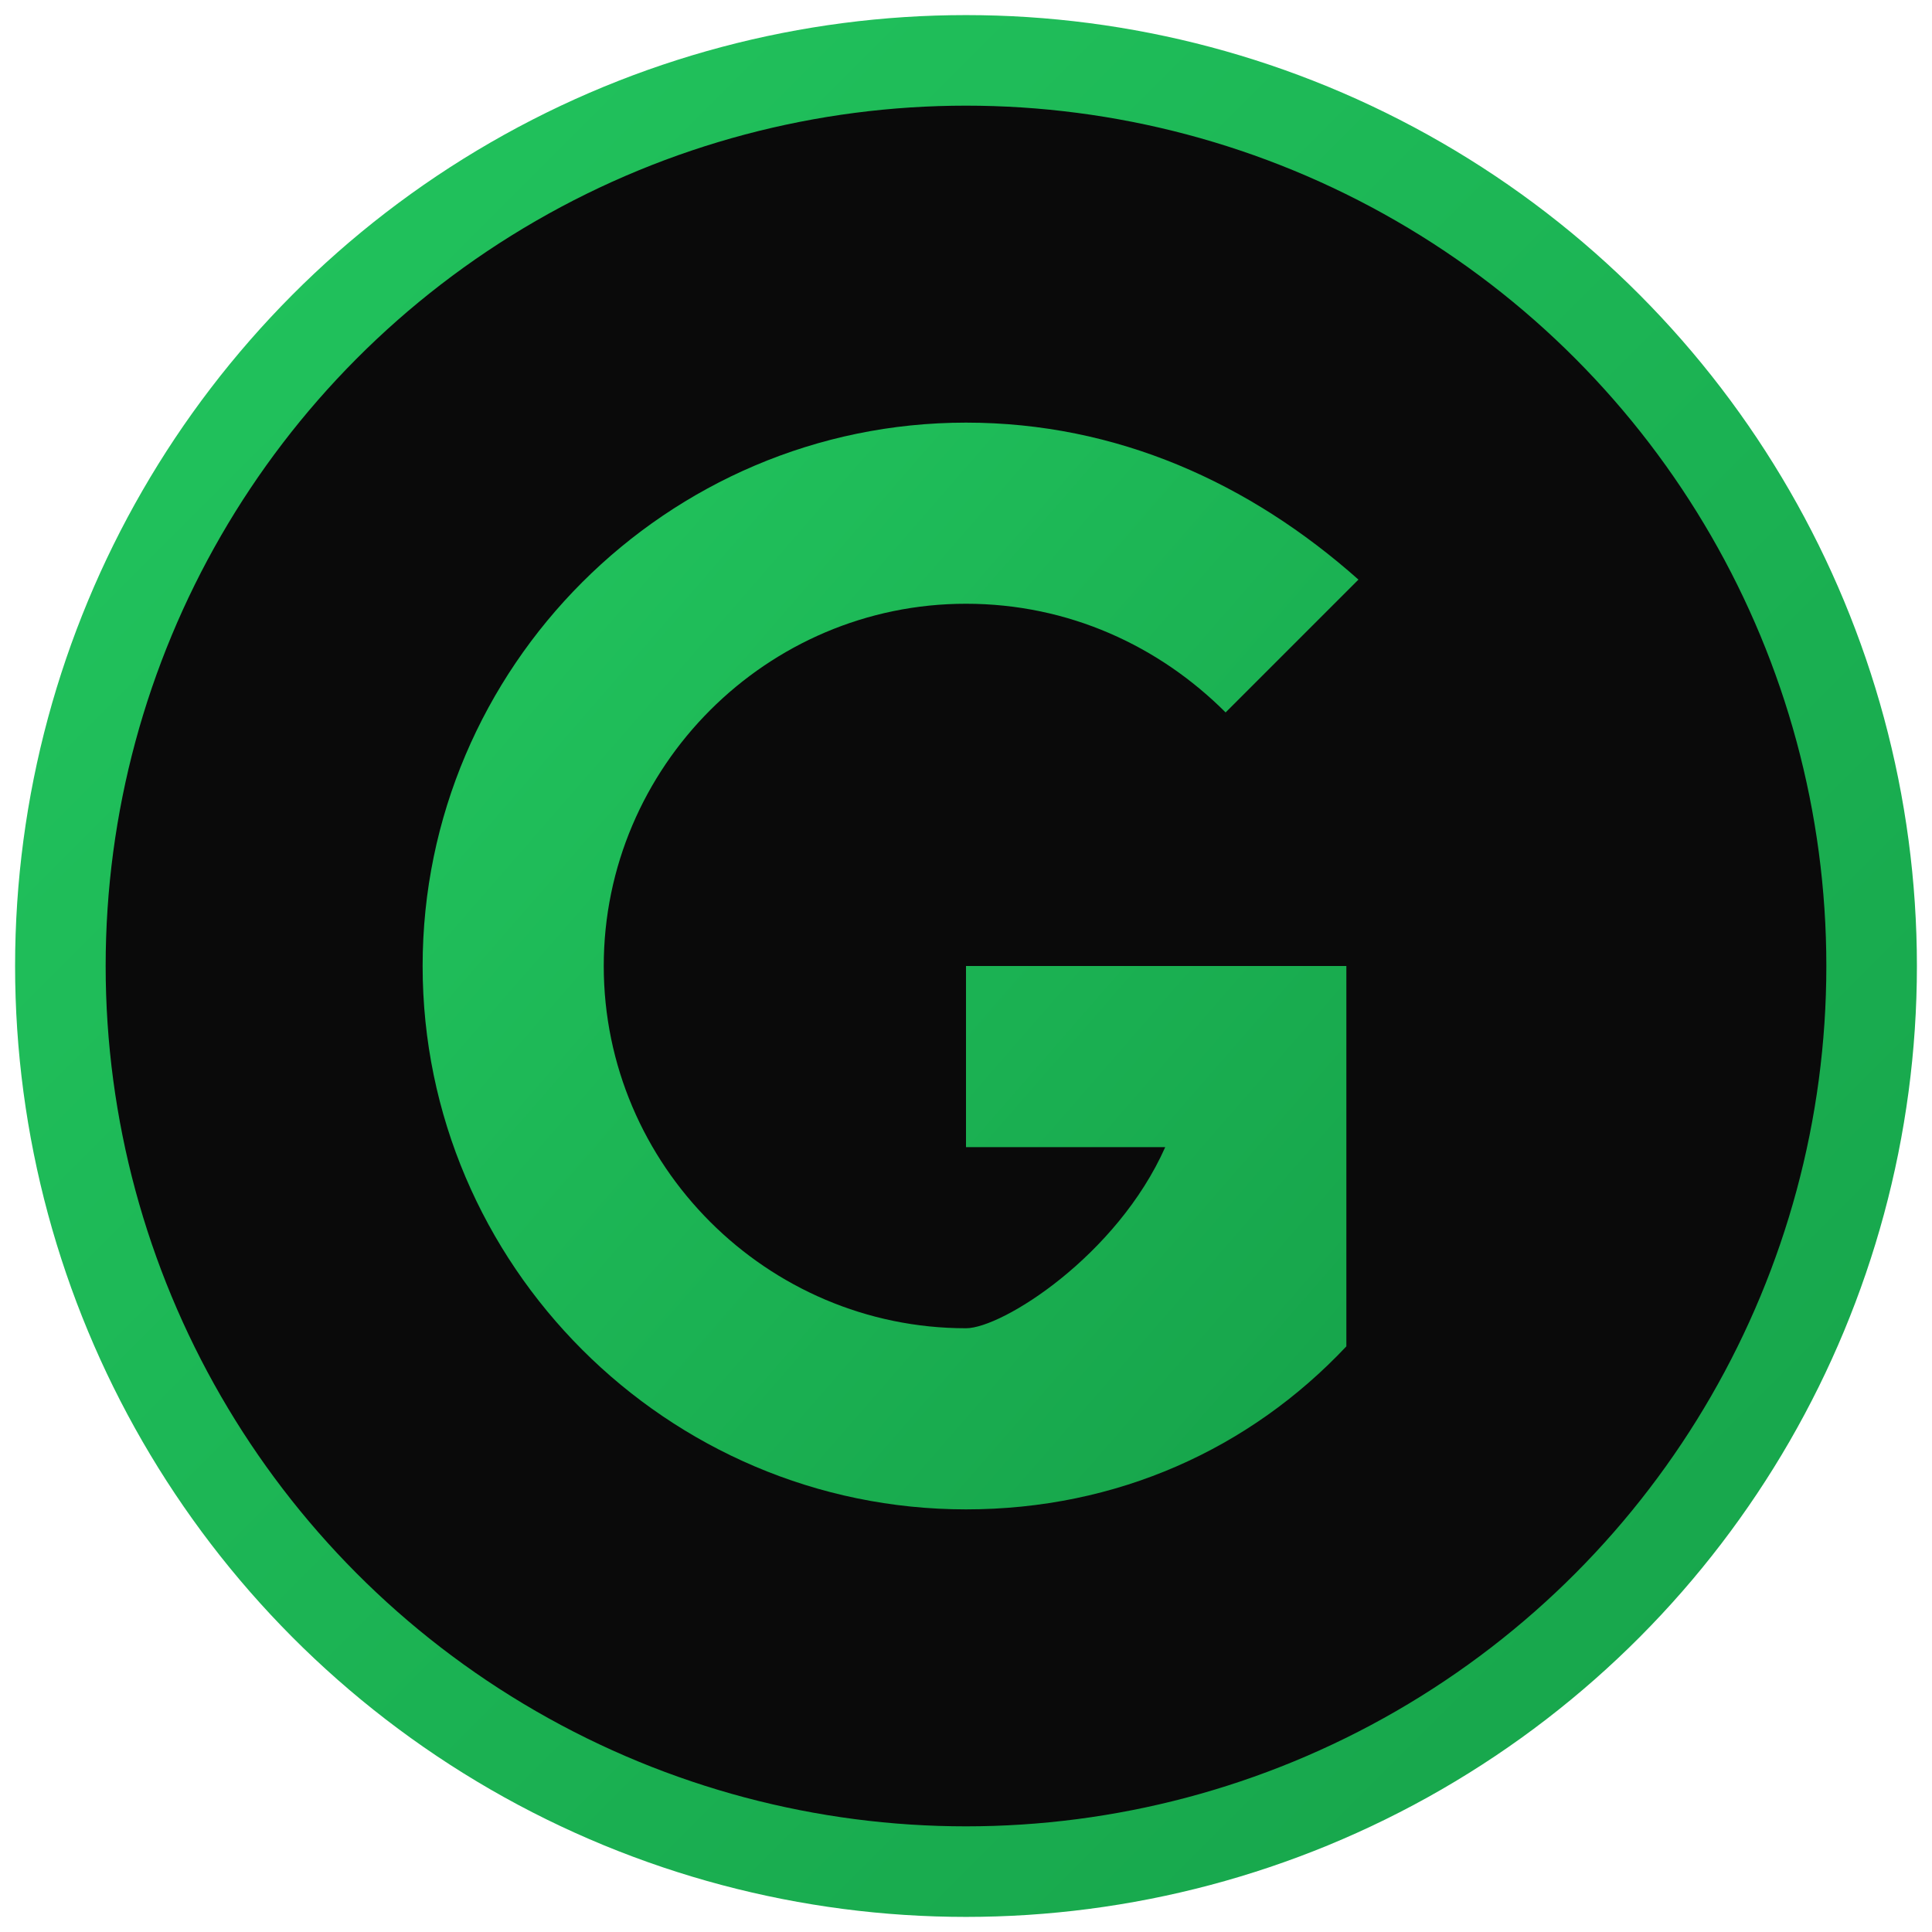
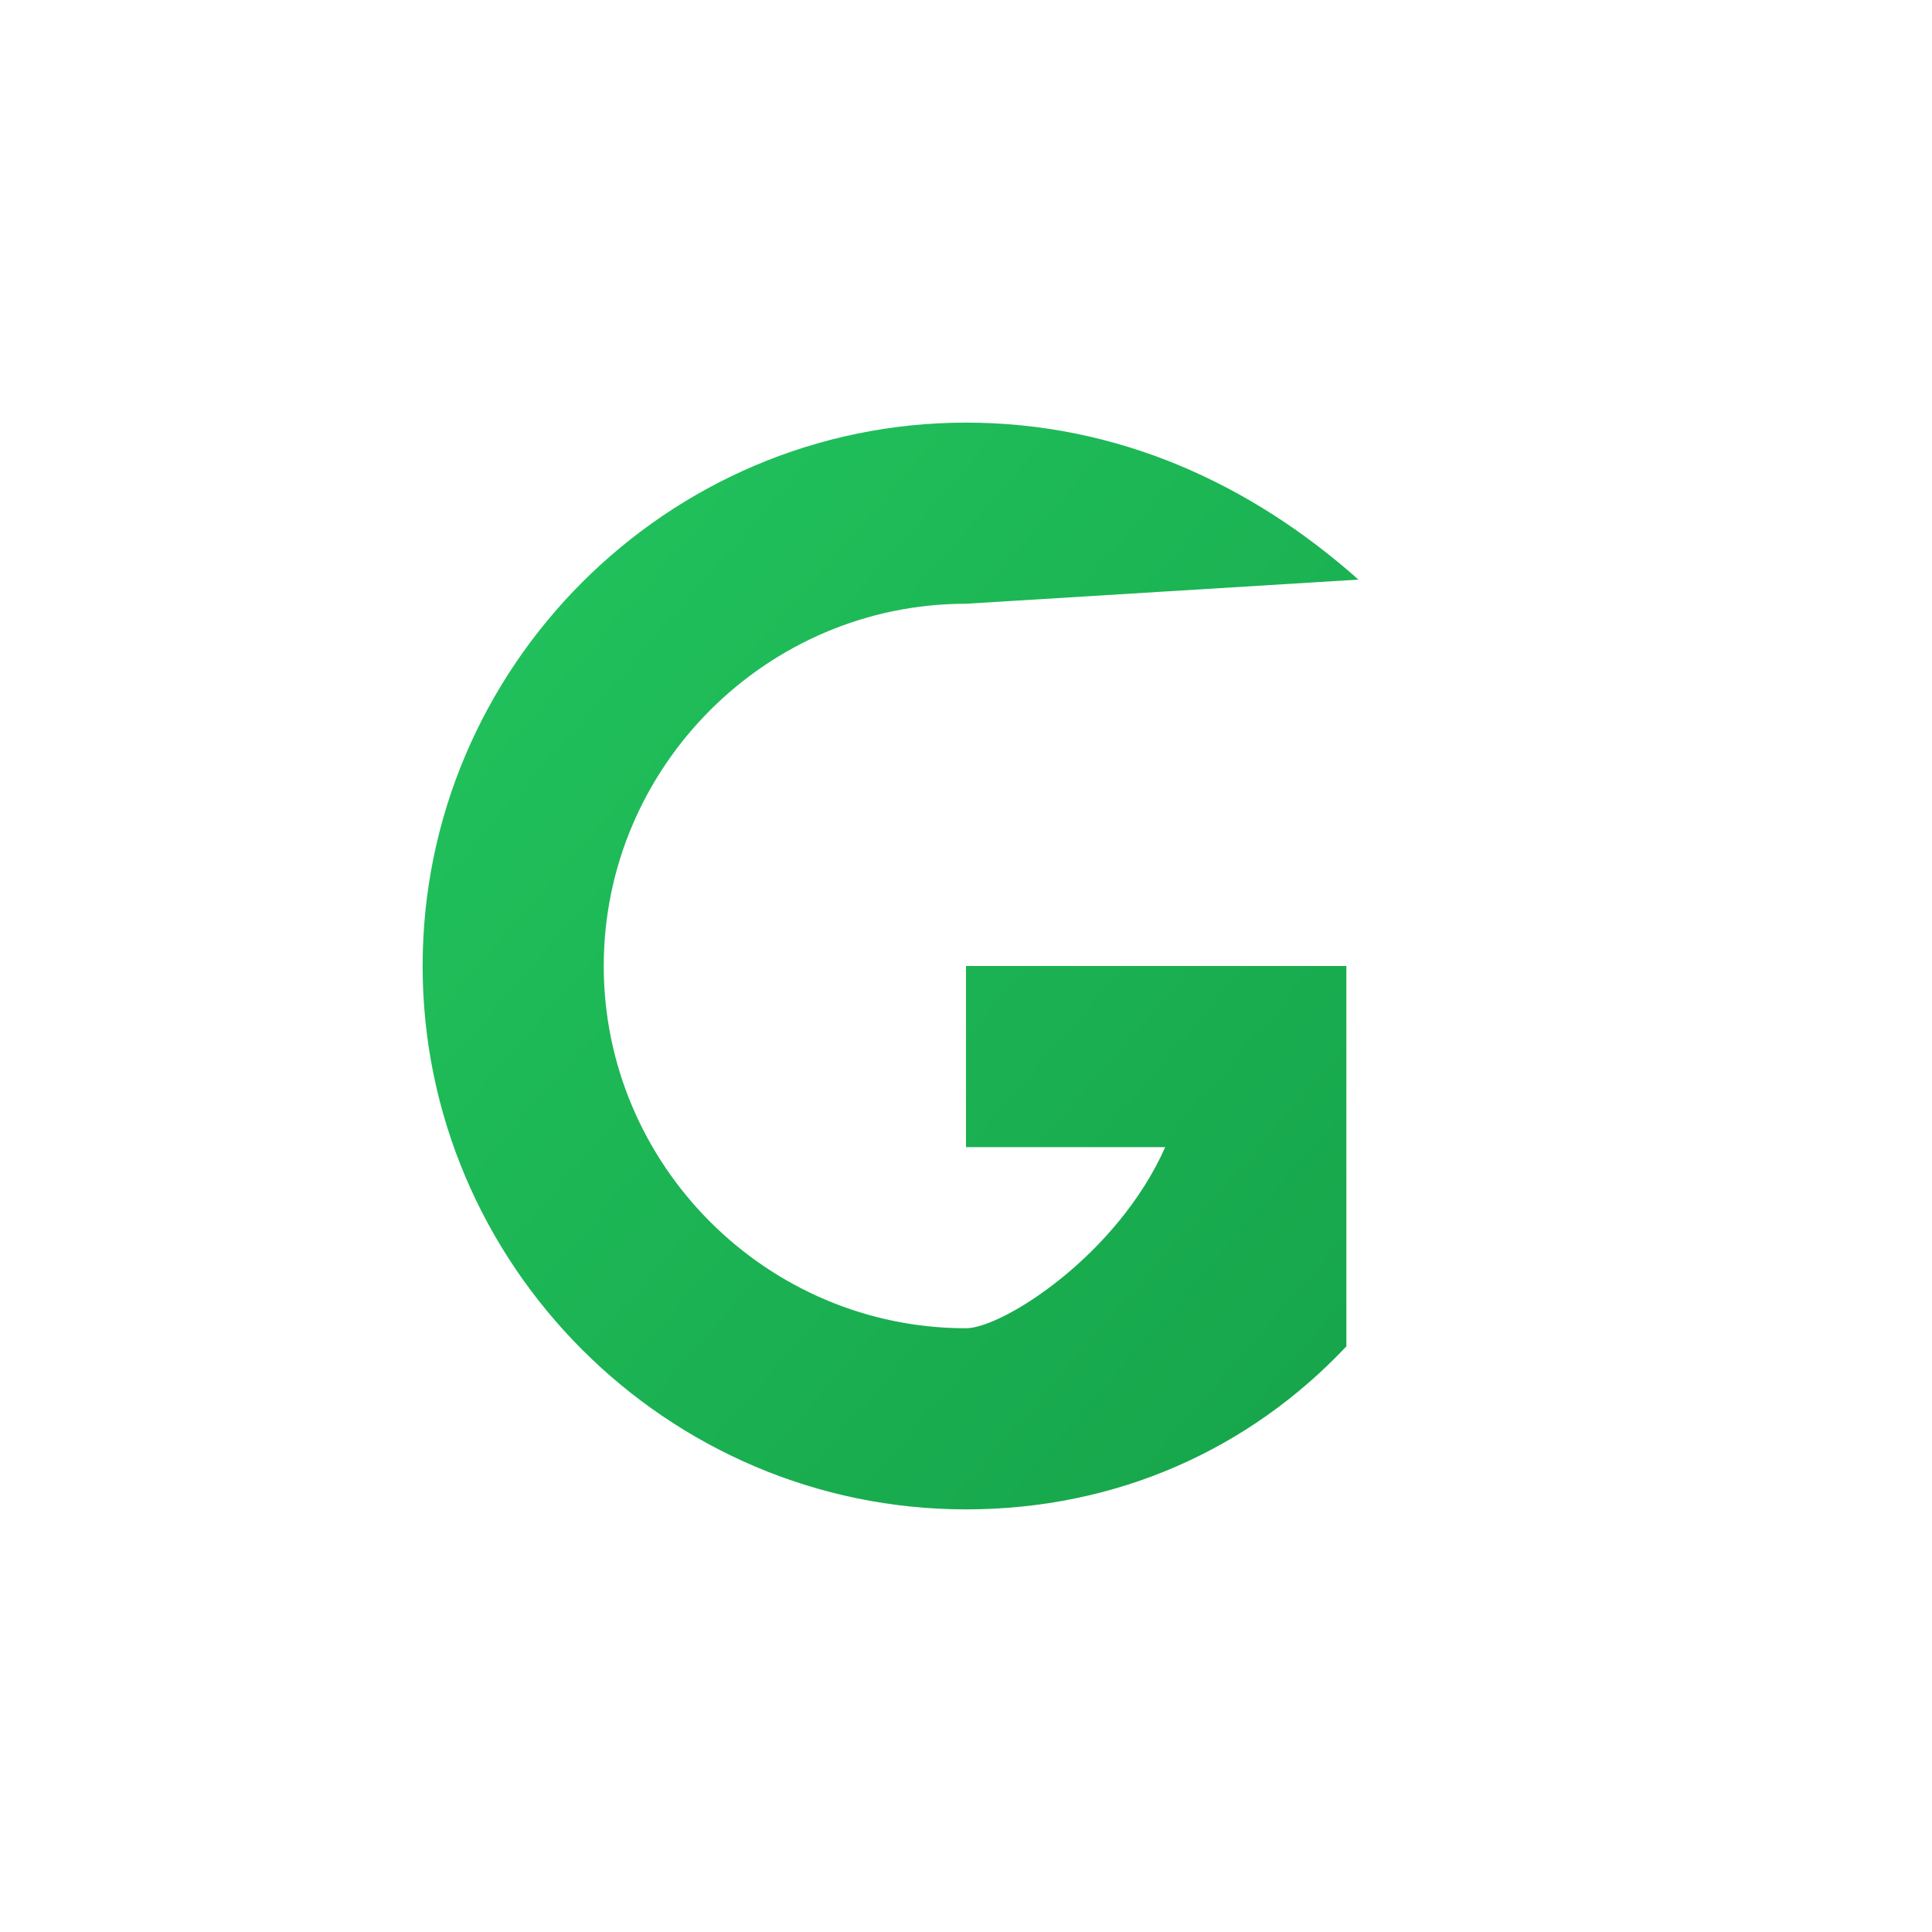
<svg xmlns="http://www.w3.org/2000/svg" width="32" height="32" viewBox="0 0 32 32" fill="none">
  <defs>
    <linearGradient id="favGradient" x1="0%" y1="0%" x2="100%" y2="100%">
      <stop offset="0%" style="stop-color:#22c55e;stop-opacity:1" />
      <stop offset="100%" style="stop-color:#16a34a;stop-opacity:1" />
    </linearGradient>
  </defs>
-   <circle cx="16" cy="16" r="15" fill="#0a0a0a" stroke="url(#favGradient)" stroke-width="1.5" />
-   <path d="M16 7C11.05 7 7 11.05 7 16C7 20.95 11.05 25 16 25C18.5 25 20.7 24 22.3 22.3L22.3 16H16V19H19.3C18.5 20.8 16.6 22 16 22C12.7 22 10 19.3 10 16C10 12.7 12.7 10 16 10C17.7 10 19.2 10.7 20.3 11.8L22.5 9.6C20.7 8 18.5 7 16 7Z" fill="url(#favGradient)" />
+   <path d="M16 7C11.05 7 7 11.05 7 16C7 20.95 11.05 25 16 25C18.5 25 20.7 24 22.3 22.3L22.3 16H16V19H19.3C18.5 20.8 16.6 22 16 22C12.7 22 10 19.3 10 16C10 12.7 12.7 10 16 10L22.5 9.6C20.7 8 18.5 7 16 7Z" fill="url(#favGradient)" />
</svg>